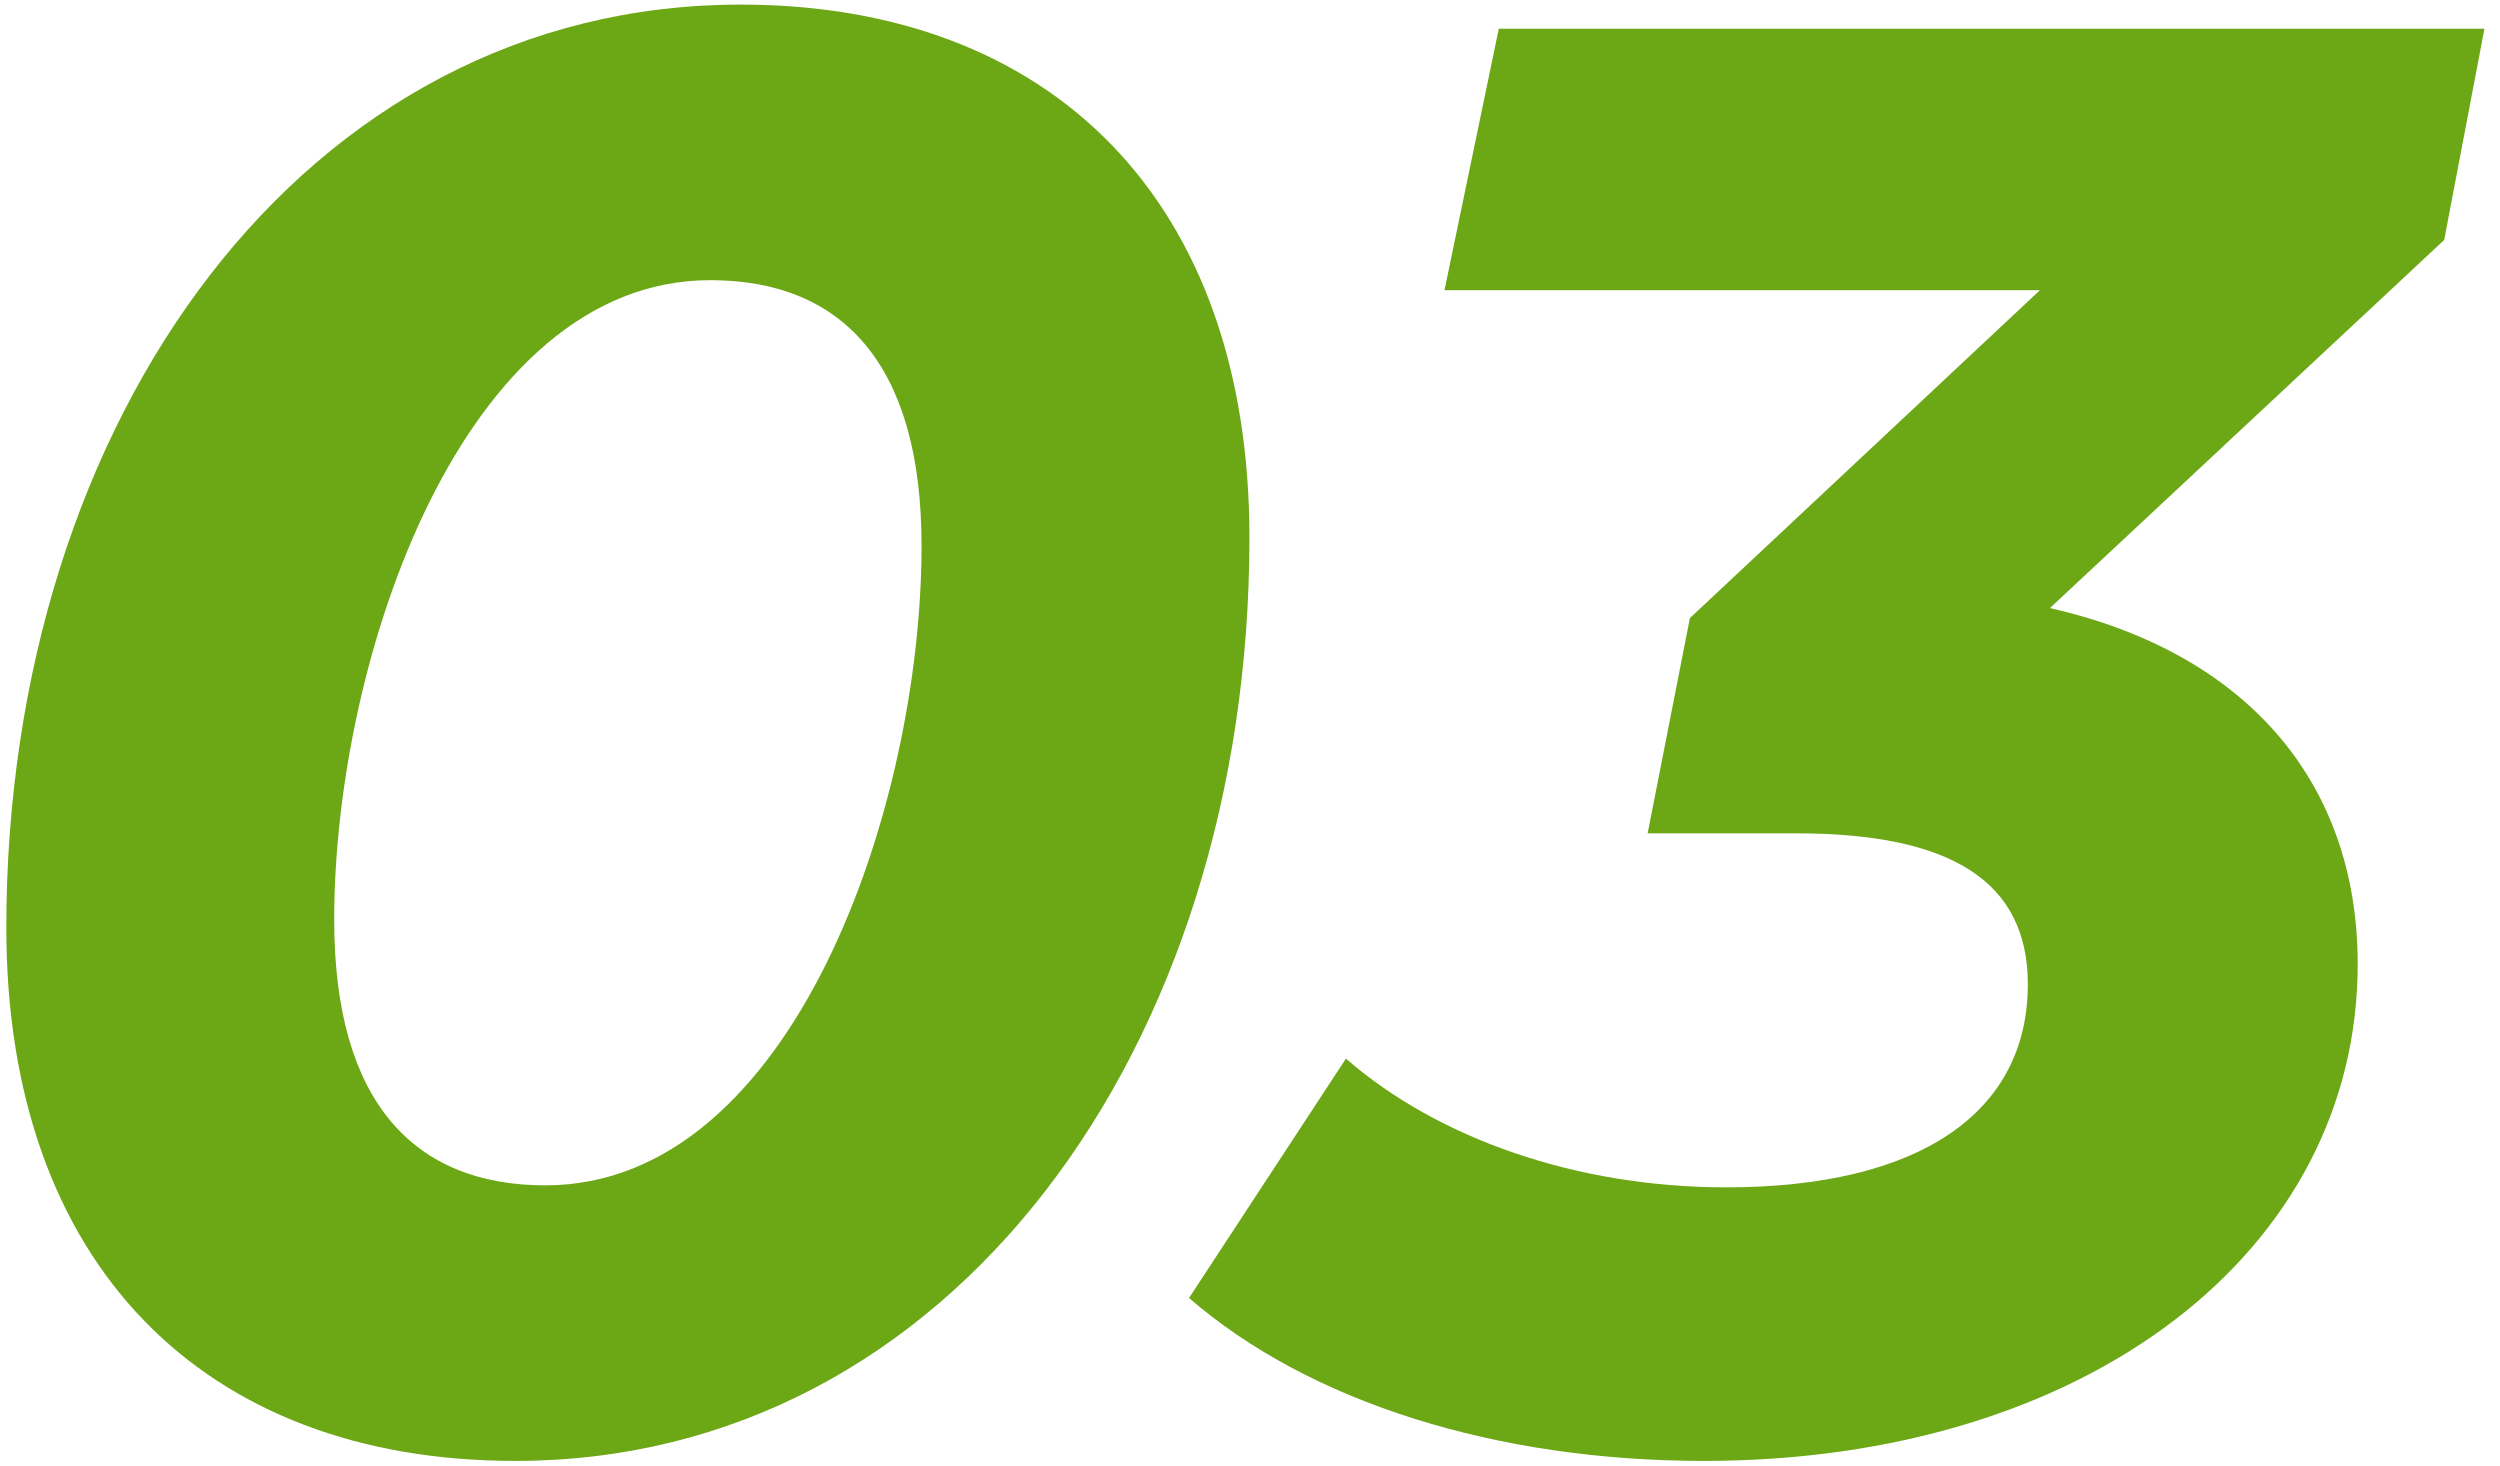
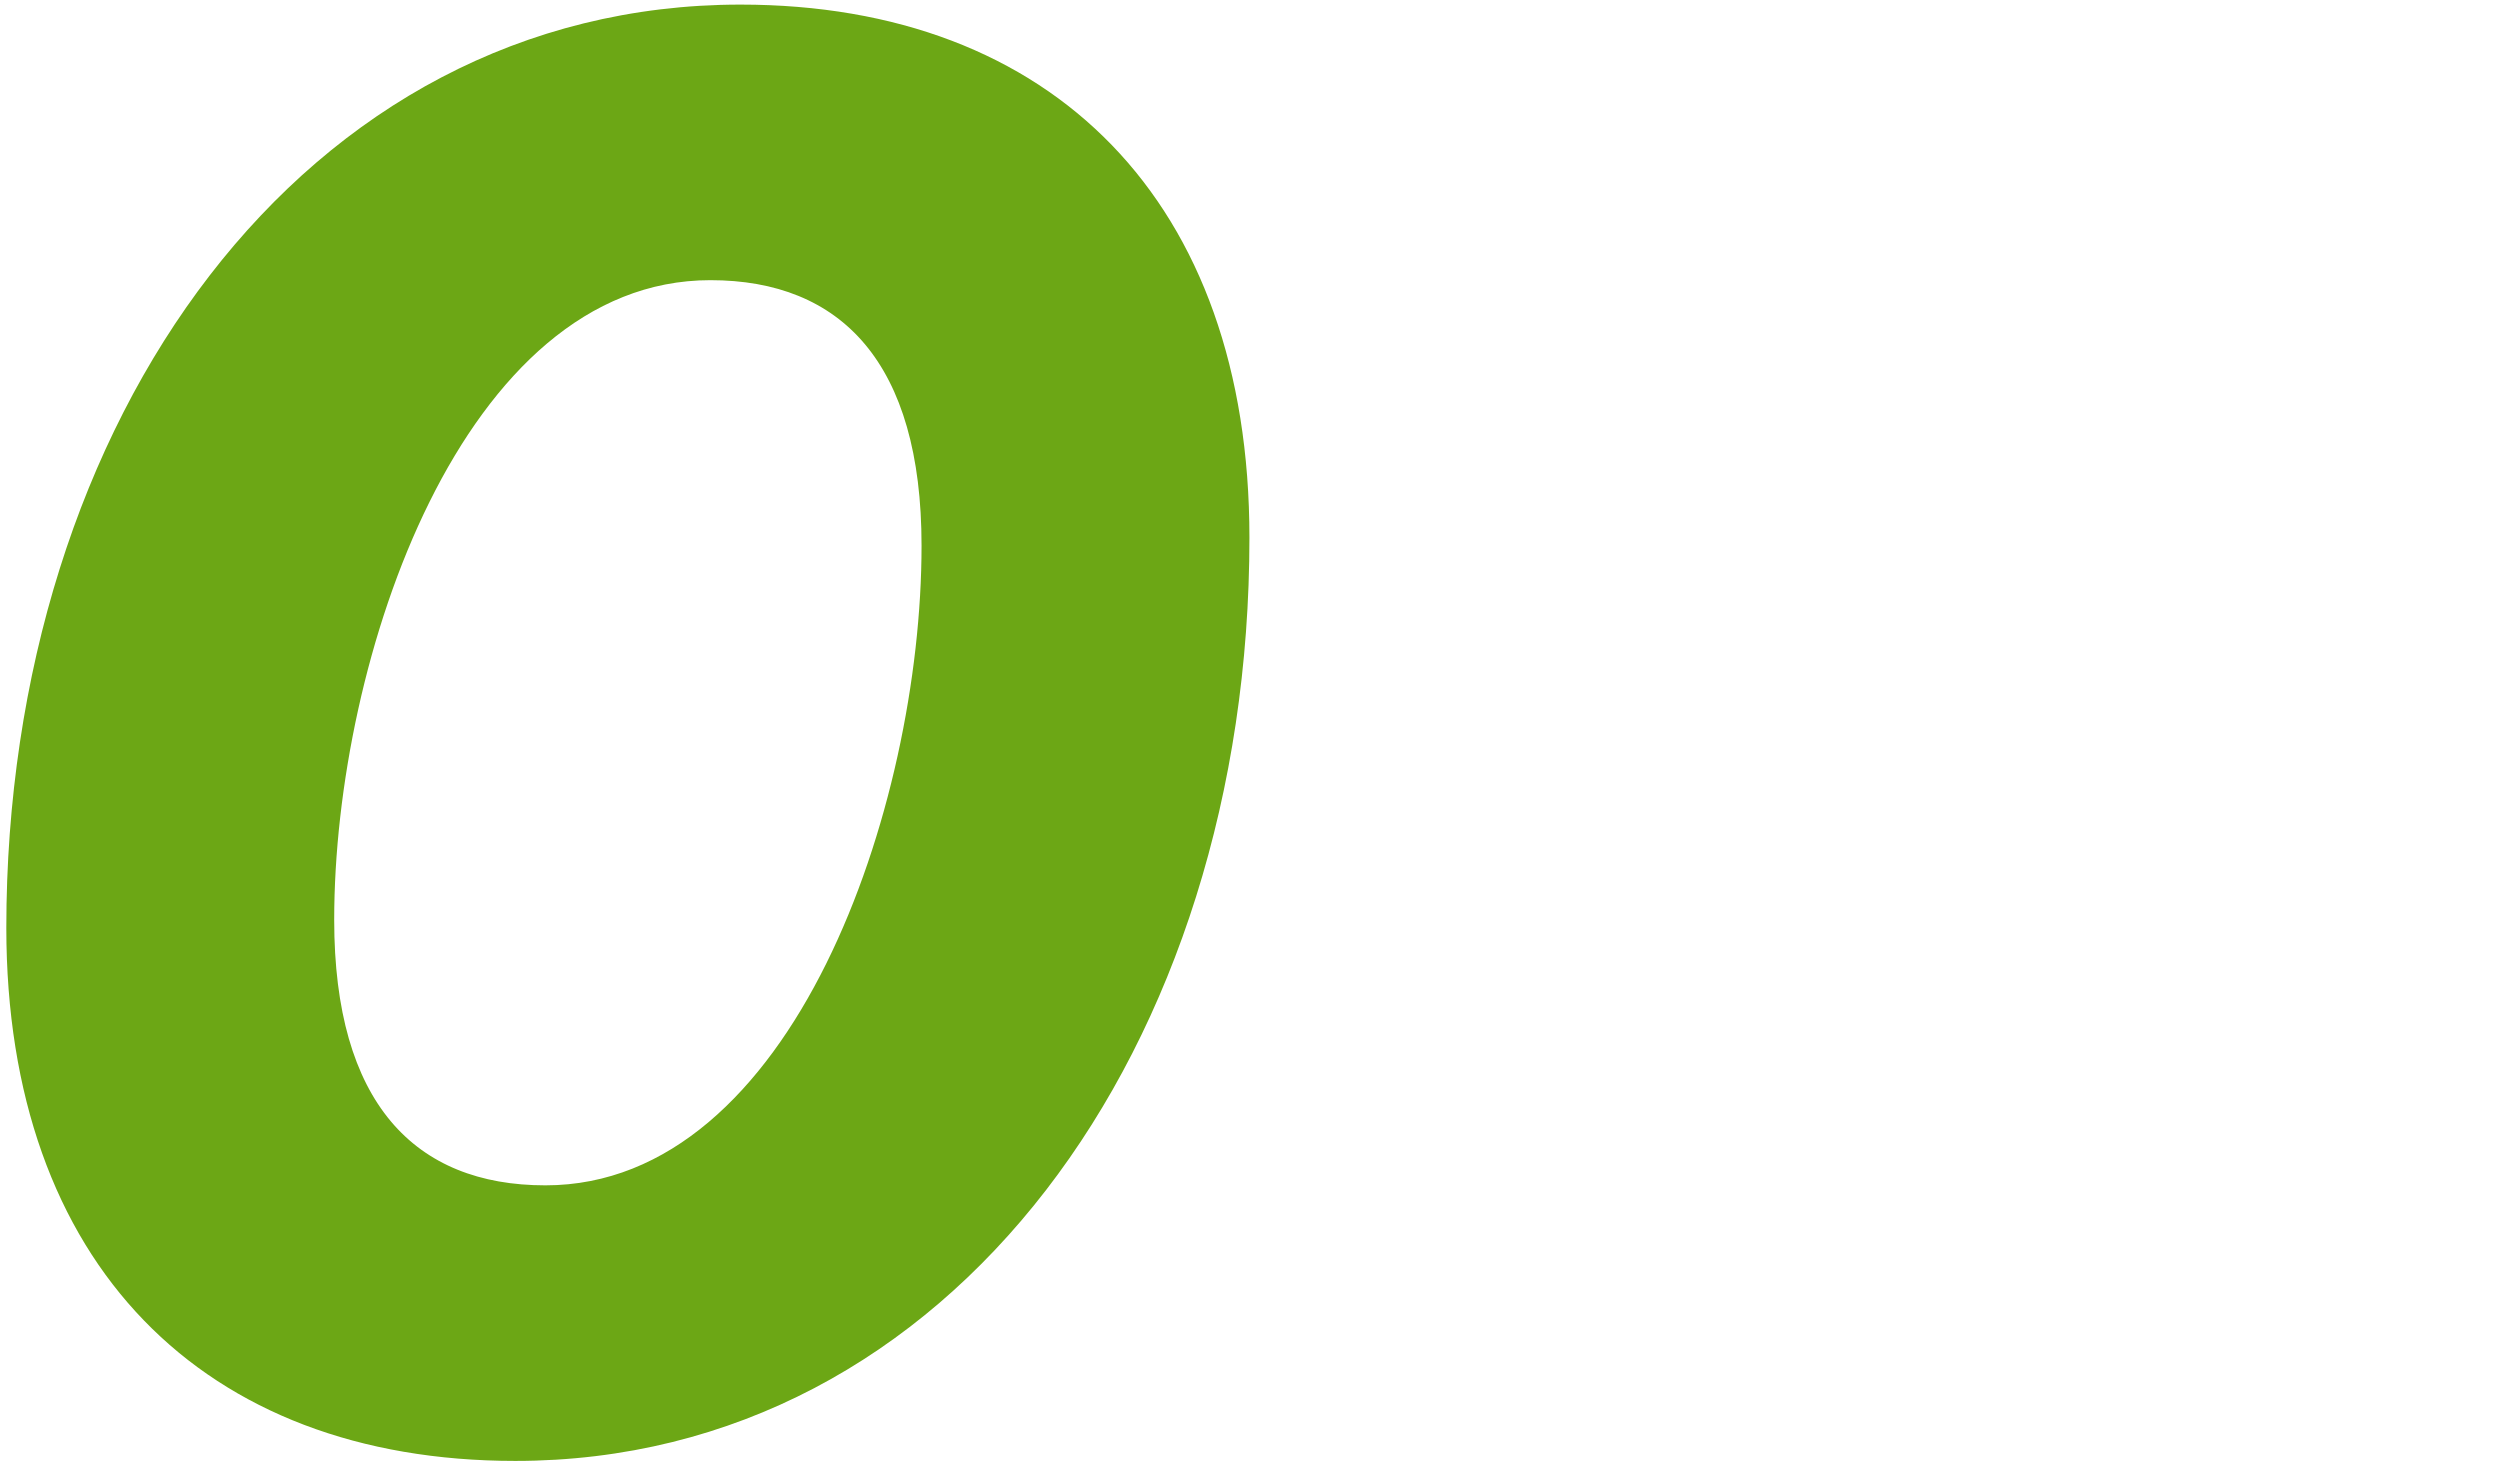
<svg xmlns="http://www.w3.org/2000/svg" width="87" height="51" viewBox="0 0 87 51" fill="none">
  <path d="M17.93 50.84C7.08 50.84 0.22 43.98 0.22 32.29C0.22 14.58 10.58 0.16 25.77 0.16C36.62 0.16 43.48 7.02 43.48 18.71C43.48 36.42 33.12 50.84 17.93 50.84ZM18.98 41.25C27.59 41.25 32.07 28.09 32.07 18.99C32.07 12.62 29.27 9.75 24.72 9.75C16.11 9.75 11.63 22.91 11.63 32.01C11.63 38.38 14.43 41.25 18.98 41.25Z" fill="#6CA715" />
-   <path d="M86.458 1L85.058 8.35L71.338 21.16C78.128 22.7 82.048 27.18 82.048 33.55C82.048 43.56 72.598 50.84 59.298 50.84C52.088 50.84 45.578 48.81 41.378 45.17L46.838 36.84C50.058 39.64 54.888 41.32 60.068 41.32C66.788 41.32 70.568 38.73 70.568 34.25C70.568 30.68 67.908 29 62.518 29H57.338L58.808 21.51L70.988 10.1H50.268L52.158 1H86.458Z" fill="#6CA715" />
</svg>